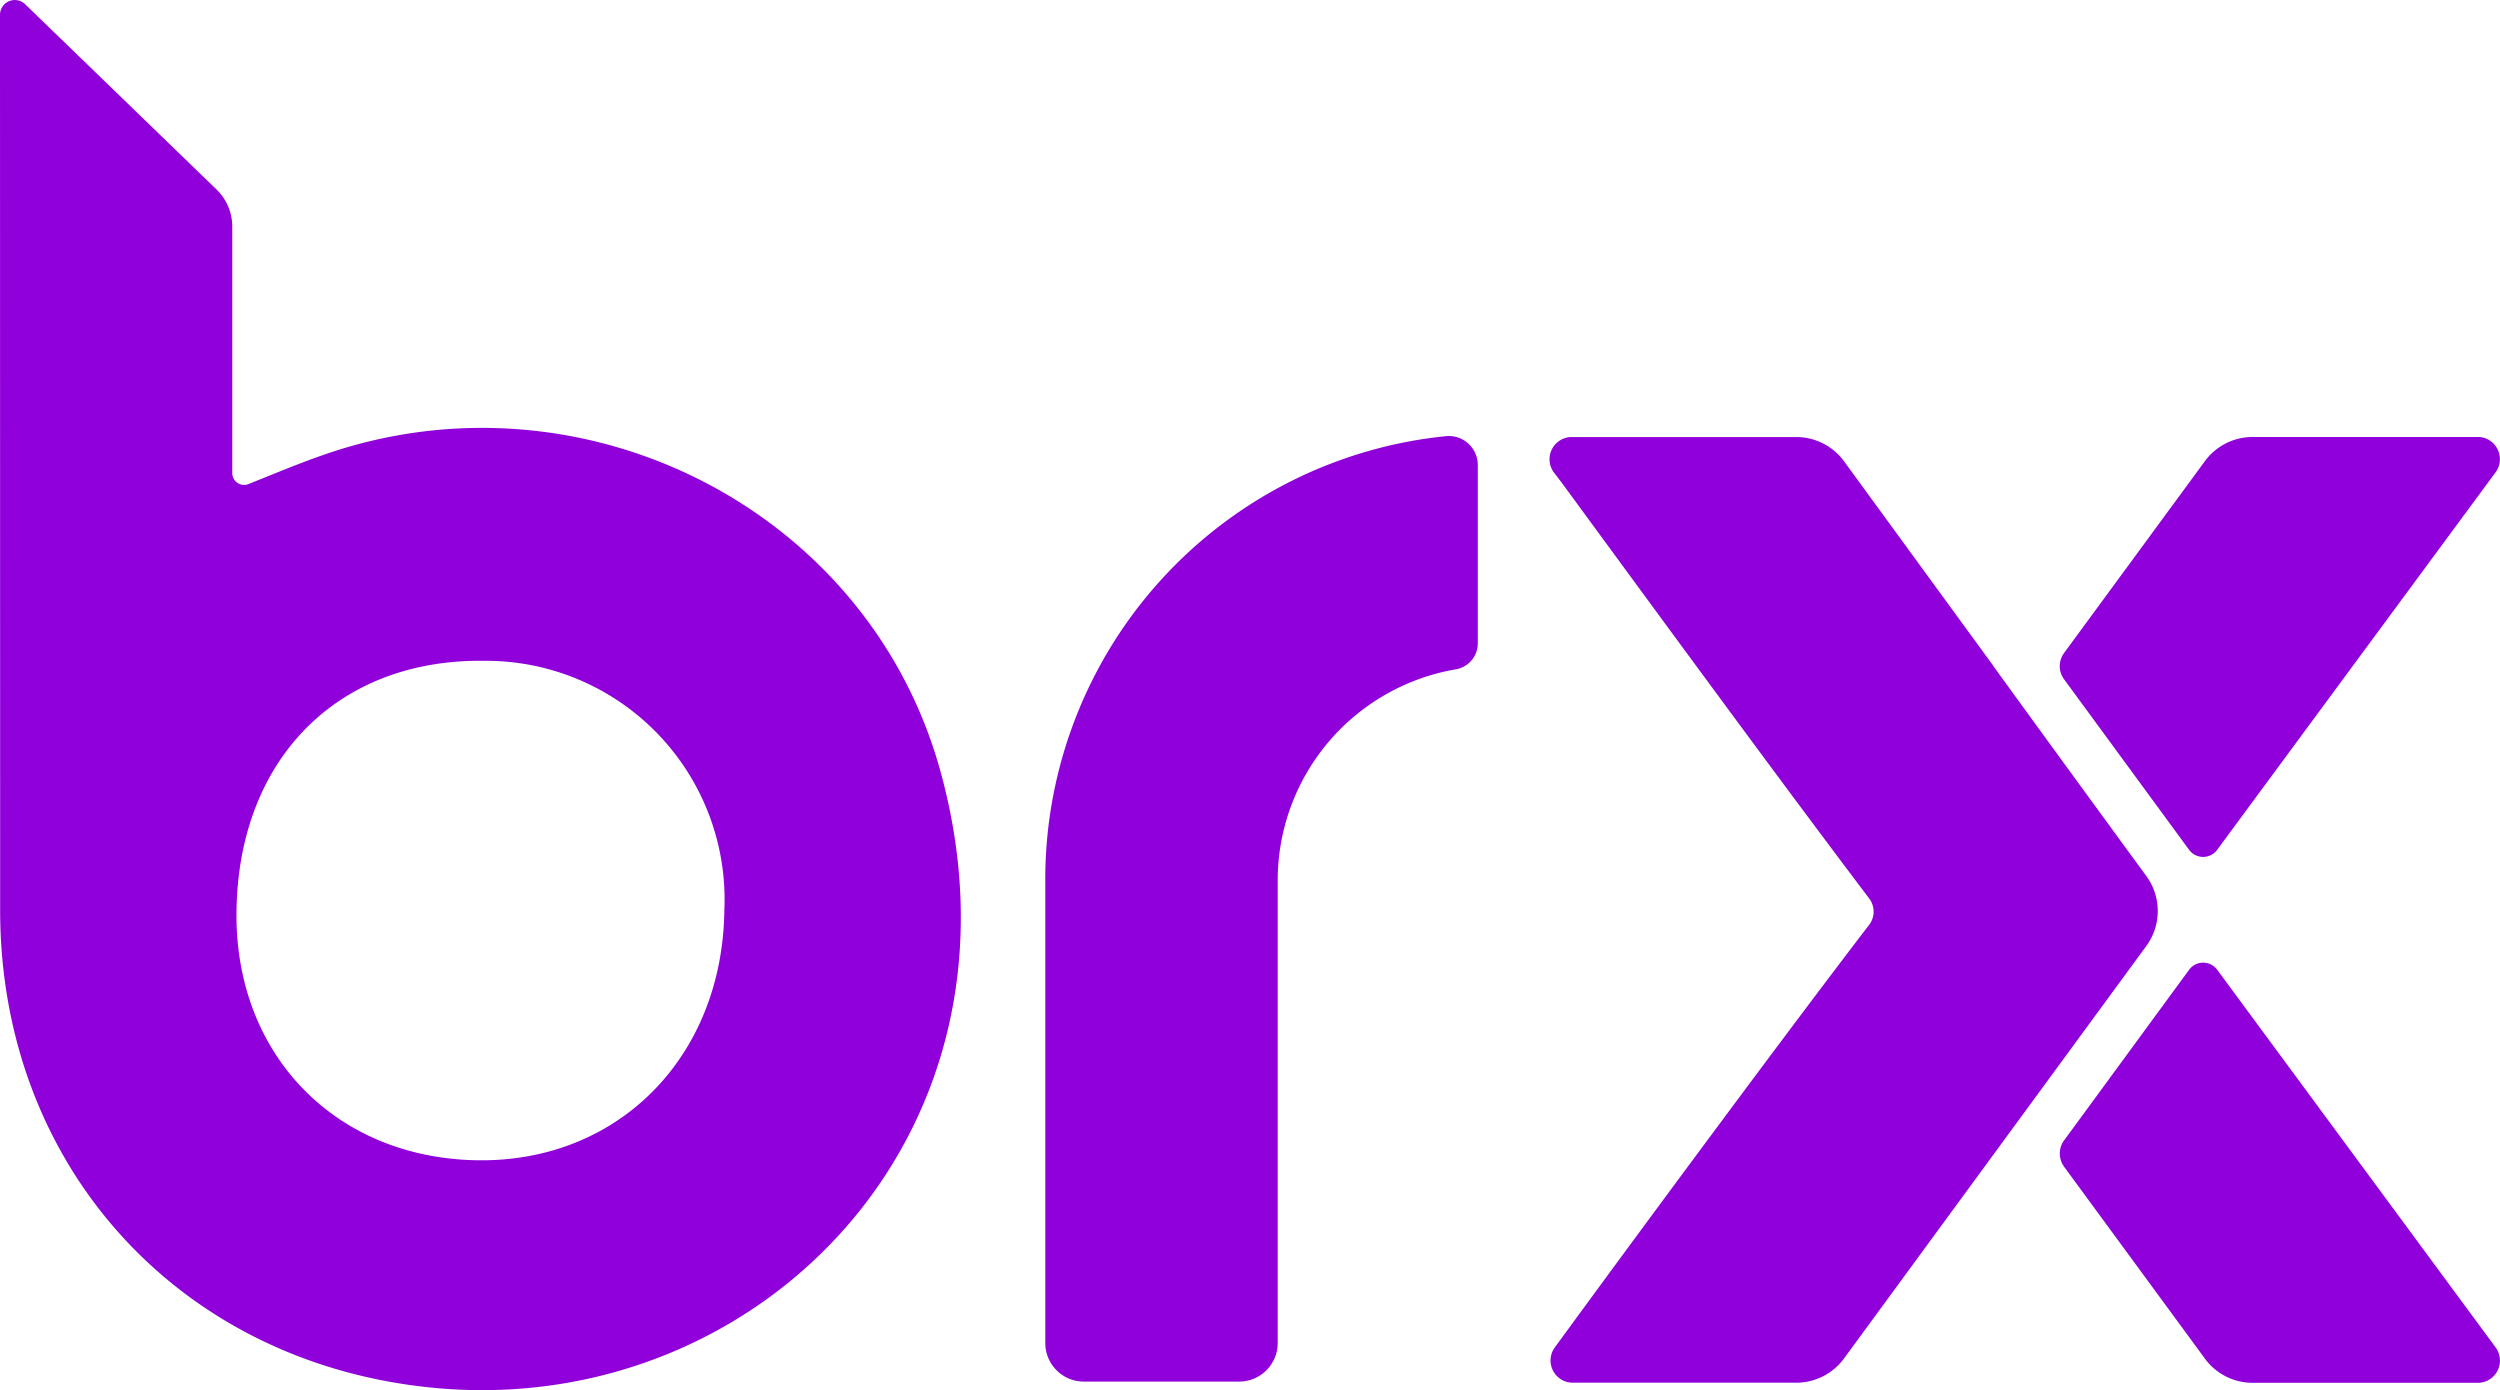
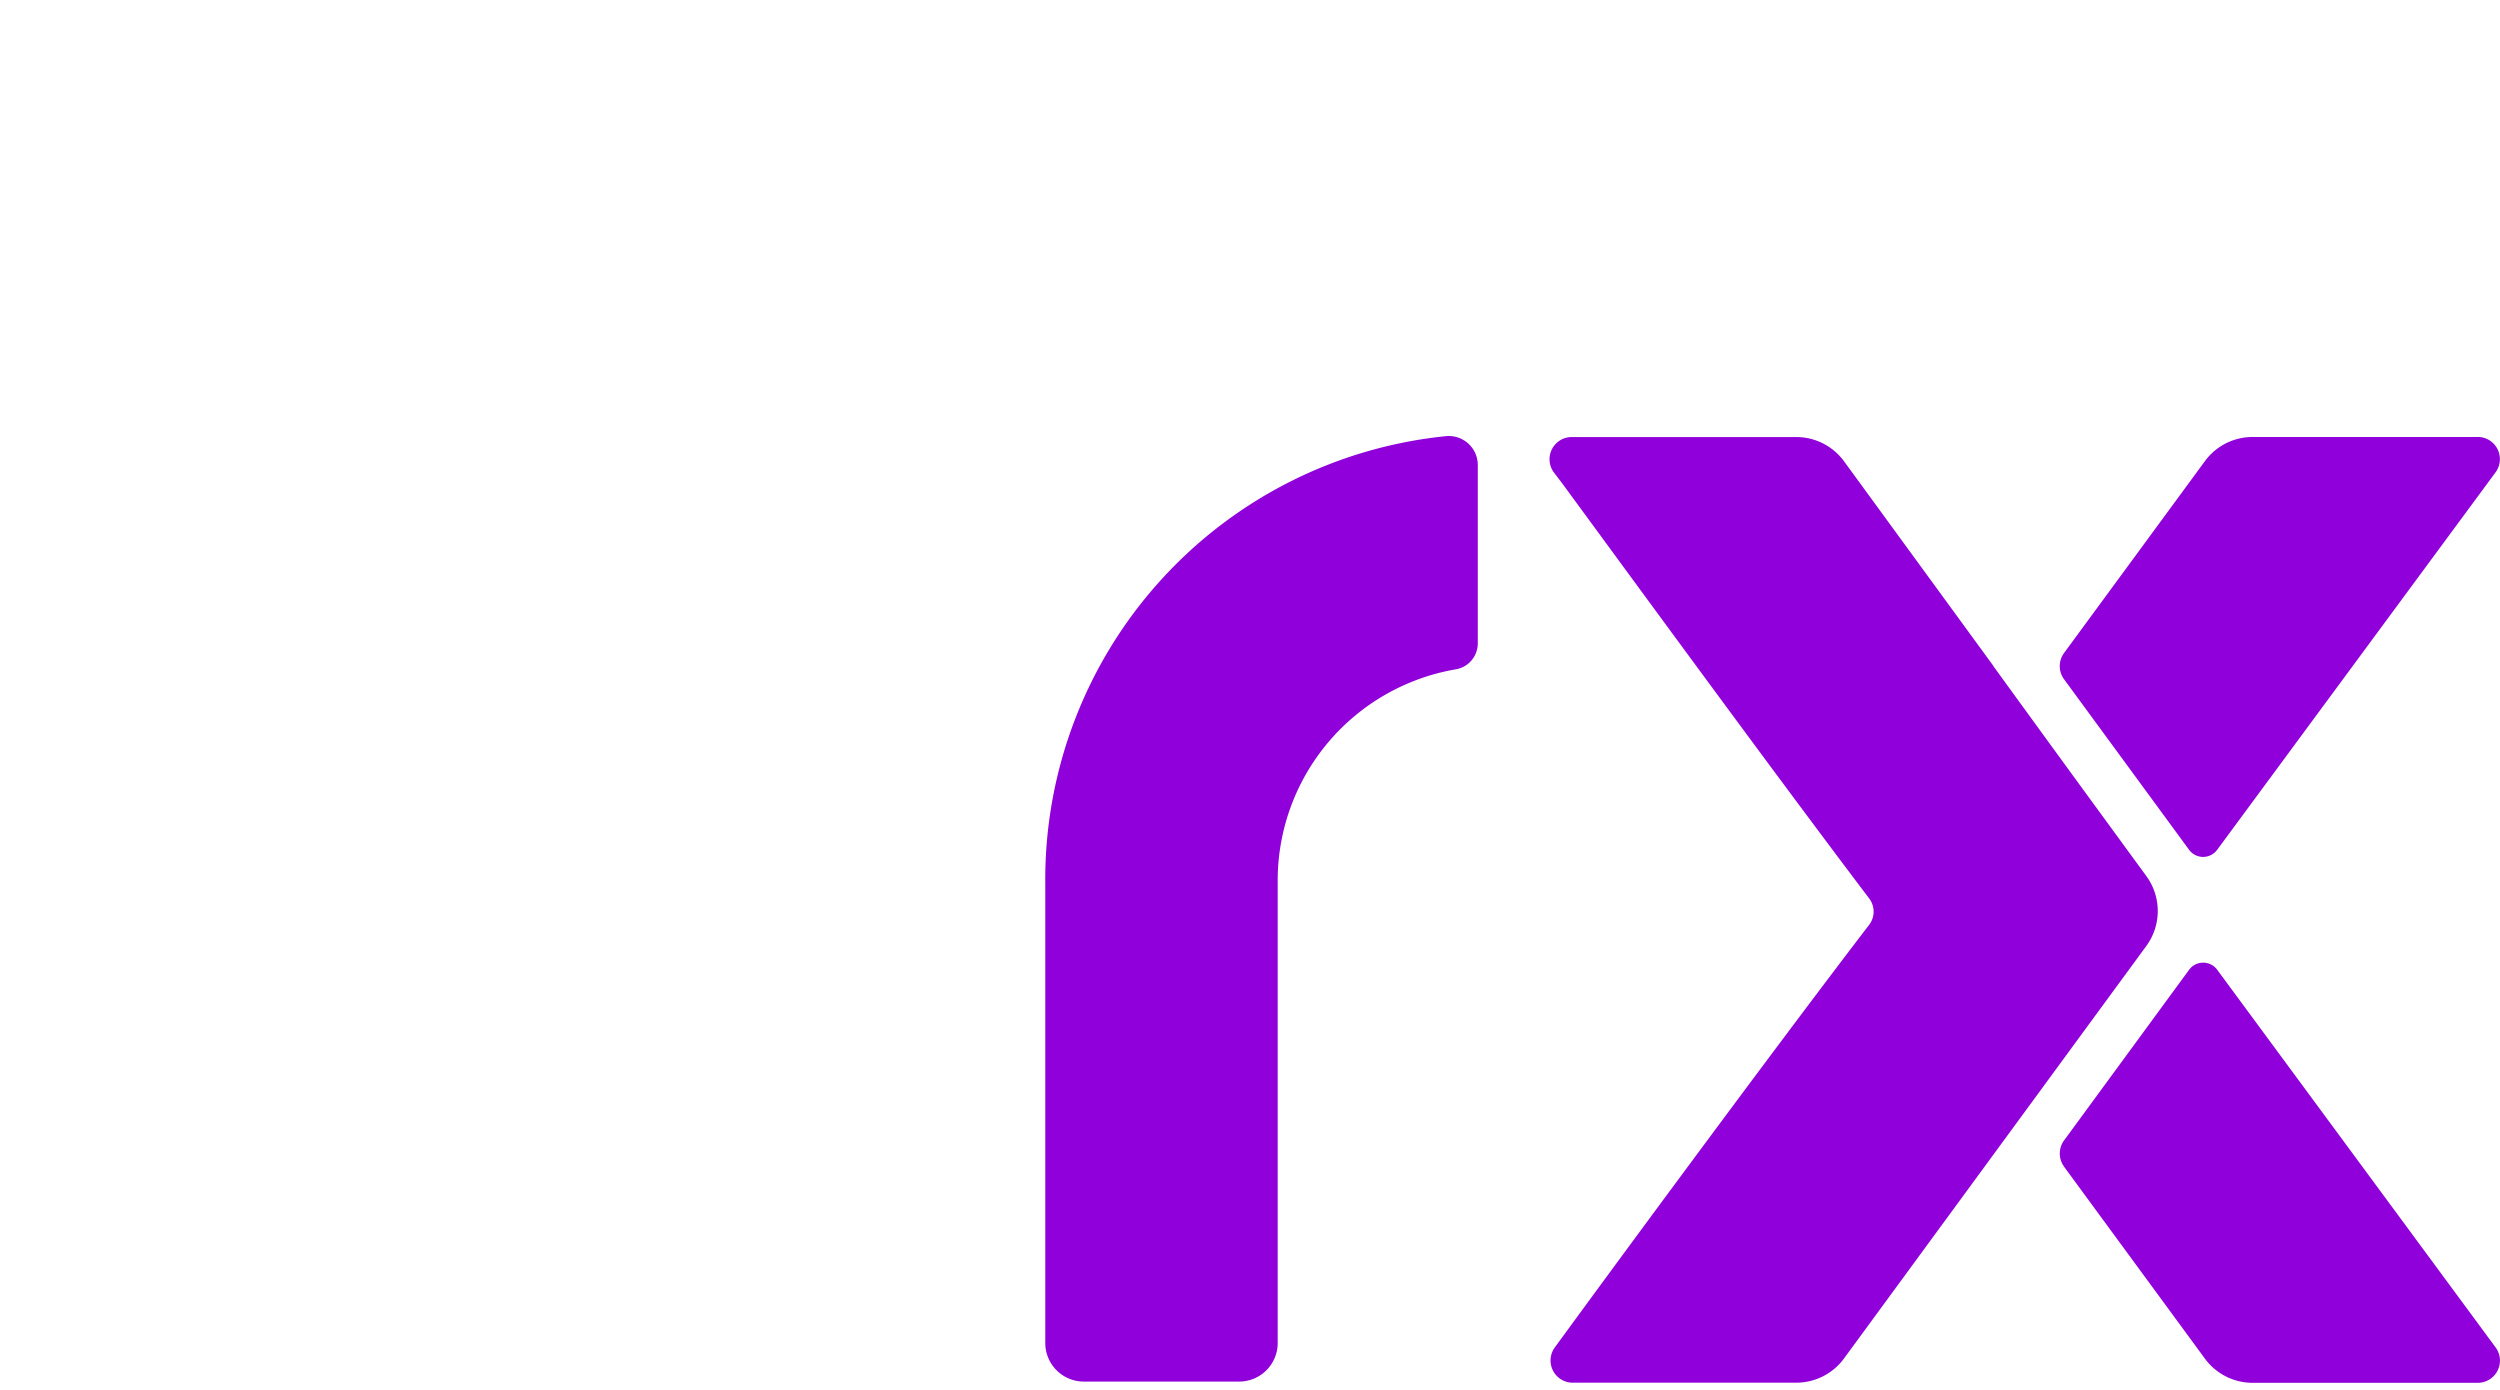
<svg xmlns="http://www.w3.org/2000/svg" width="136.972" height="76.165" viewBox="0 0 136.972 76.165">
  <g transform="translate(-5.18 0)">
    <path d="M817.241,363.139v25.285a2.112,2.112,0,0,0,2.112,2.112h8.509a2.112,2.112,0,0,0,2.112-2.112V363.139a11.74,11.74,0,0,1,9.757-11.626,1.446,1.446,0,0,0,1.206-1.423v-9.767a1.589,1.589,0,0,0-1.746-1.585,24.413,24.413,0,0,0-21.951,24.4Z" transform="translate(-754.791 -314.841)" fill="#9000db" />
    <g transform="translate(90.077 23.942)">
      <path d="M1628.333,339.49H1616a3.242,3.242,0,0,0-2.615,1.324l-7.717,10.511a1.216,1.216,0,0,0,0,1.439l6.851,9.345a.954.954,0,0,0,1.537,0l15.254-20.683a1.217,1.217,0,0,0-.979-1.939Z" transform="translate(-1577.478 -339.49)" fill="#9000db" />
      <path d="M1605.6,759.067l7.717,10.516a3.245,3.245,0,0,0,2.616,1.325h12.332a1.217,1.217,0,0,0,.98-1.939l-15.255-20.693a.954.954,0,0,0-1.537,0l-6.851,9.349a1.217,1.217,0,0,0,0,1.439Z" transform="translate(-1577.41 -719.087)" fill="#9000db" />
      <path d="M1233.32,352.025l-8.174-11.2a3.244,3.244,0,0,0-2.621-1.332h-12.3a1.217,1.217,0,0,0-.963,1.961c.219.283.4.525.506.666,5.323,7.262,11.944,16.3,16.751,22.651l0,0a1.192,1.192,0,0,1,0,1.448l0,0c-4.341,5.657-12.143,16.2-17.221,23.151a1.216,1.216,0,0,0,.982,1.934h12.245a3.246,3.246,0,0,0,2.617-1.327l16.563-22.6a3.243,3.243,0,0,0,0-3.832c-2.559-3.5-5.514-7.548-8.391-11.517Z" transform="translate(-1209.008 -339.49)" fill="#9000db" />
    </g>
    <g transform="translate(5.18 0)">
      <path d="M202.4,513.359c-8.037-.11-13.478,5.415-13.562,13.774-.079,7.806,5.427,13.473,13.2,13.59,7.731.116,13.436-5.665,13.53-13.712A13.08,13.08,0,0,0,202.4,513.359Z" transform="translate(-175.886 -477.154)" fill="none" />
      <path d="M202.4,513.359c-8.037-.11-13.478,5.415-13.562,13.774-.079,7.806,5.427,13.473,13.2,13.59,7.731.116,13.436-5.665,13.53-13.712A13.08,13.08,0,0,0,202.4,513.359Z" transform="translate(-175.886 -477.154)" fill="none" />
-       <path d="M56.7,42.238c-3.918-14.195-19.262-22.057-33.25-17.5-1.526.5-3.013,1.123-4.654,1.784a.648.648,0,0,1-.89-.6V12.415a2.829,2.829,0,0,0-.862-2.032L6.552.227A.811.811,0,0,0,5.18.813l.008,49.106c.023,14.1,9.982,24.938,24.043,26.144C46.887,77.577,62.152,61.975,56.7,42.238ZM44.867,49.858c-.095,8.046-5.8,13.827-13.53,13.712-7.777-.116-13.283-5.784-13.2-13.59C18.218,41.62,23.658,36.1,31.7,36.205A13.08,13.08,0,0,1,44.867,49.858Z" transform="translate(-5.18 0)" fill="#9000db" />
    </g>
  </g>
</svg>